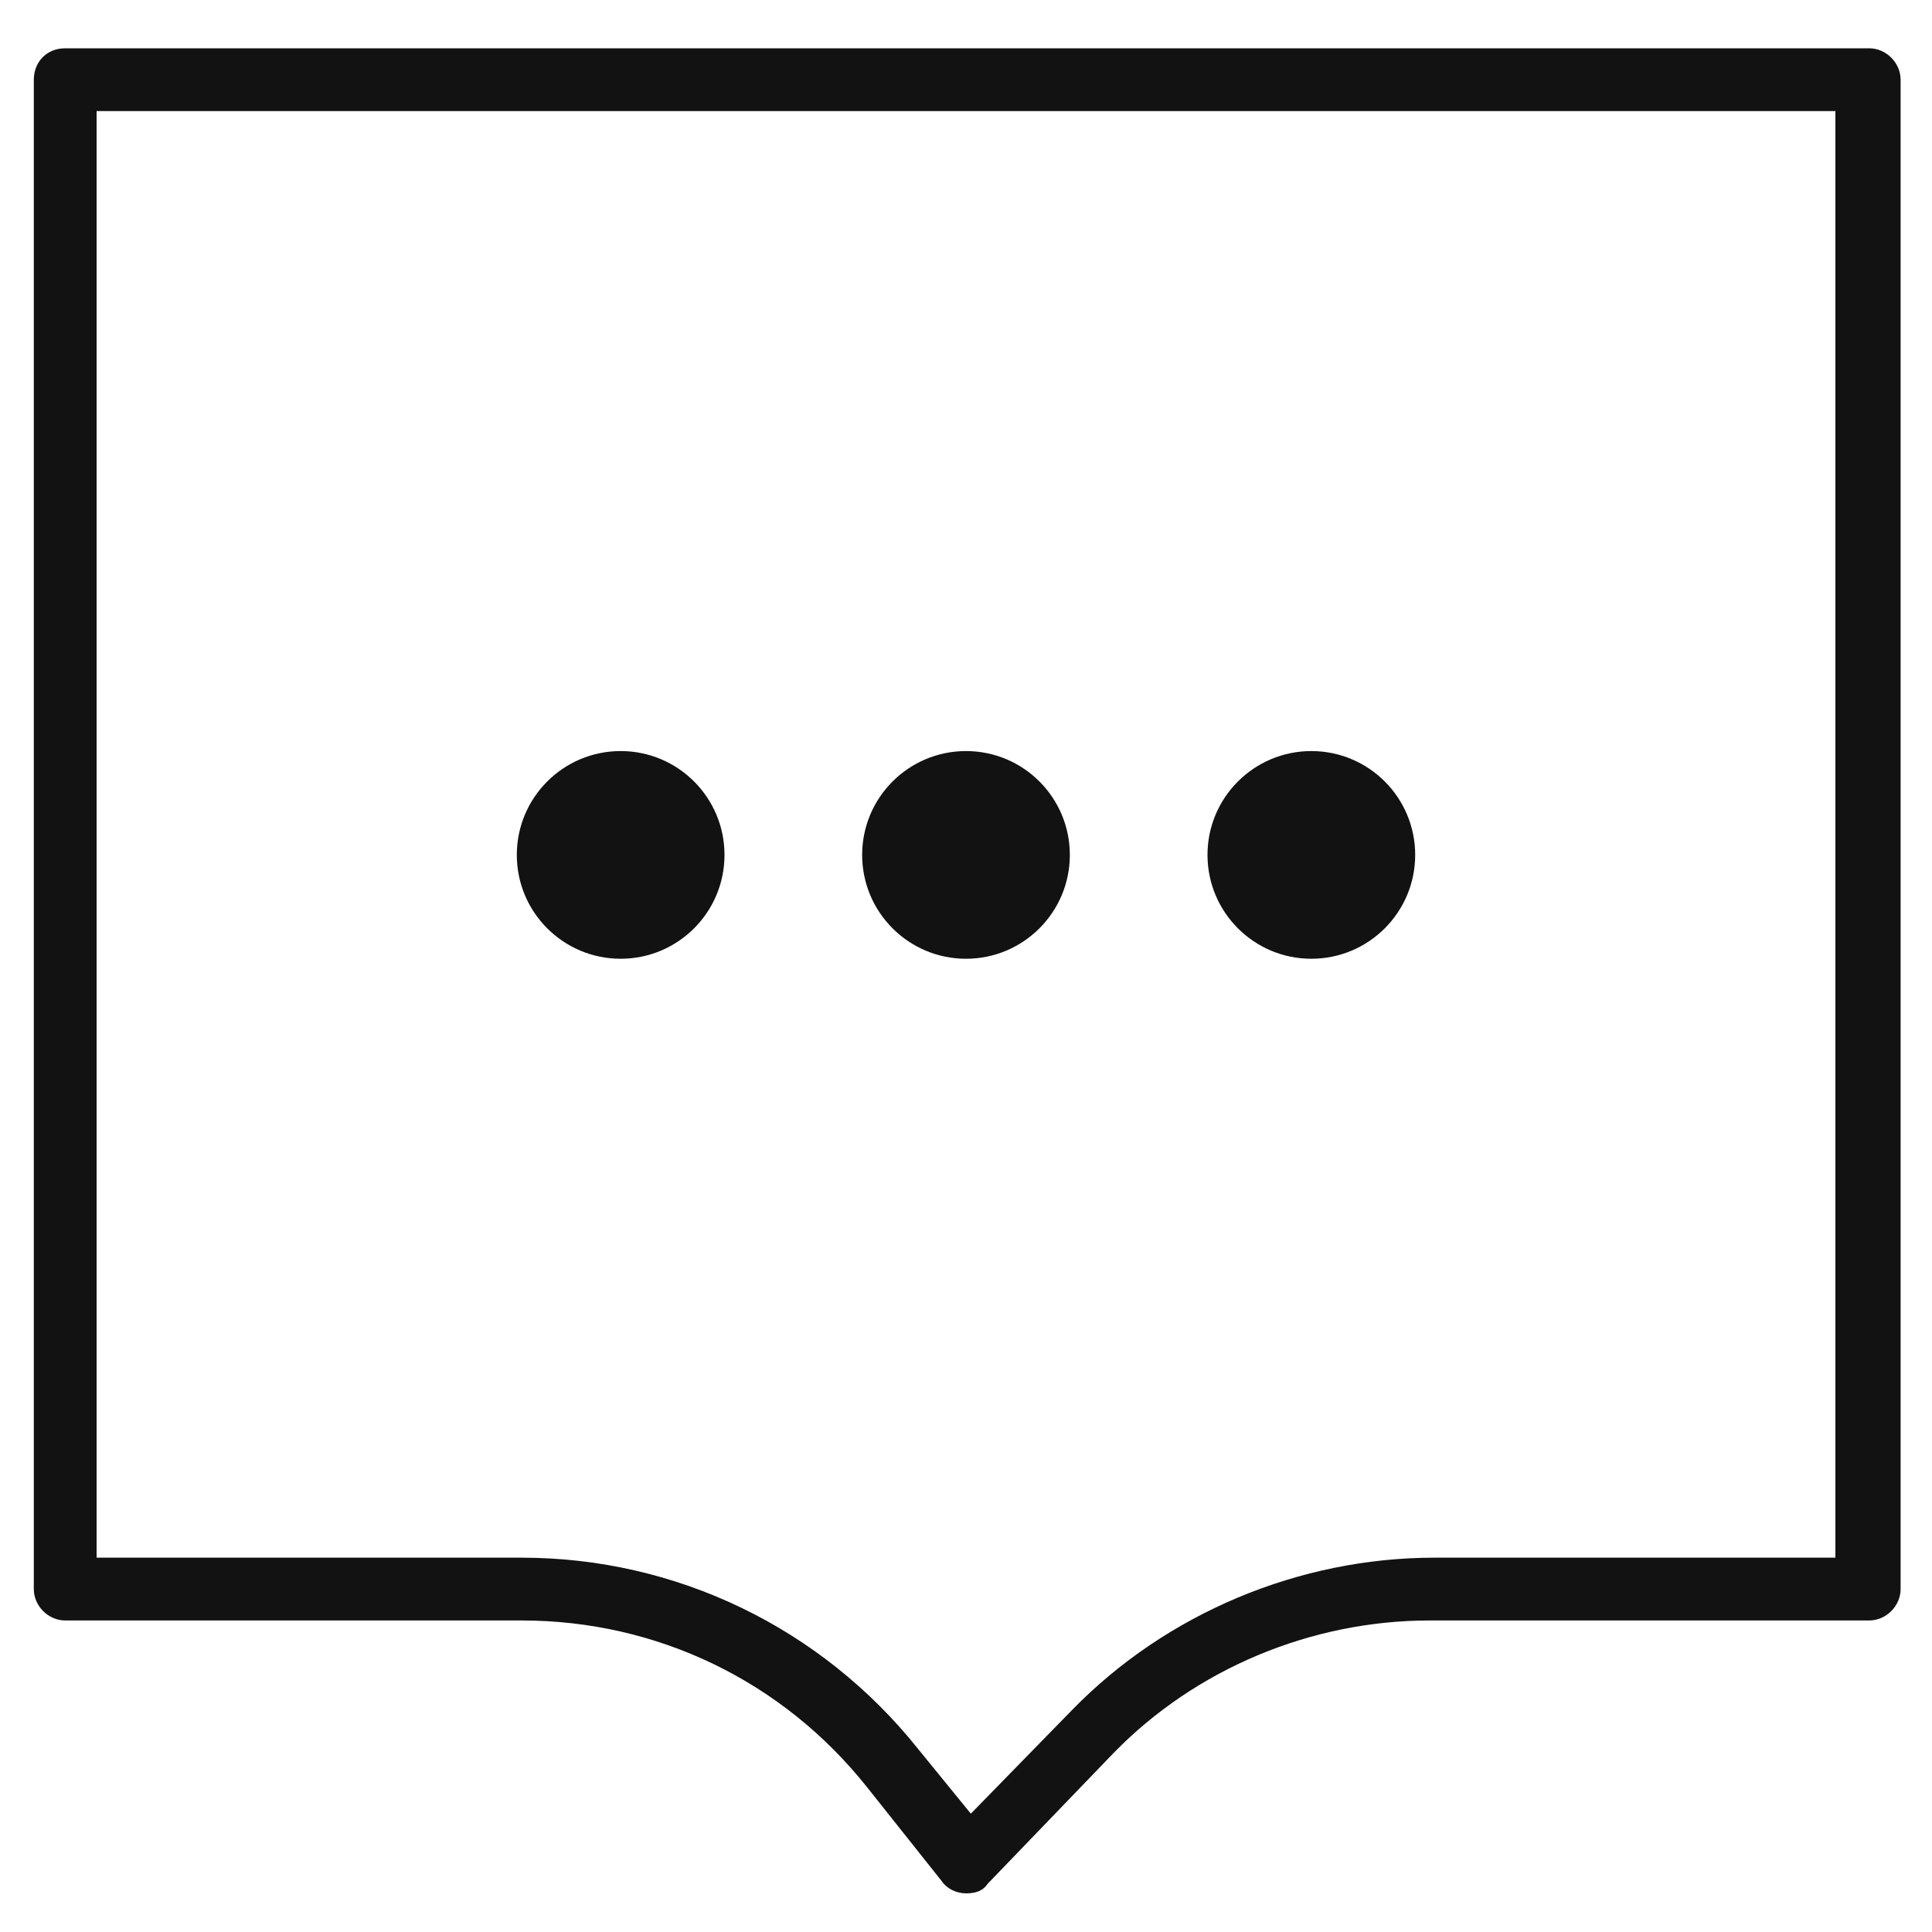
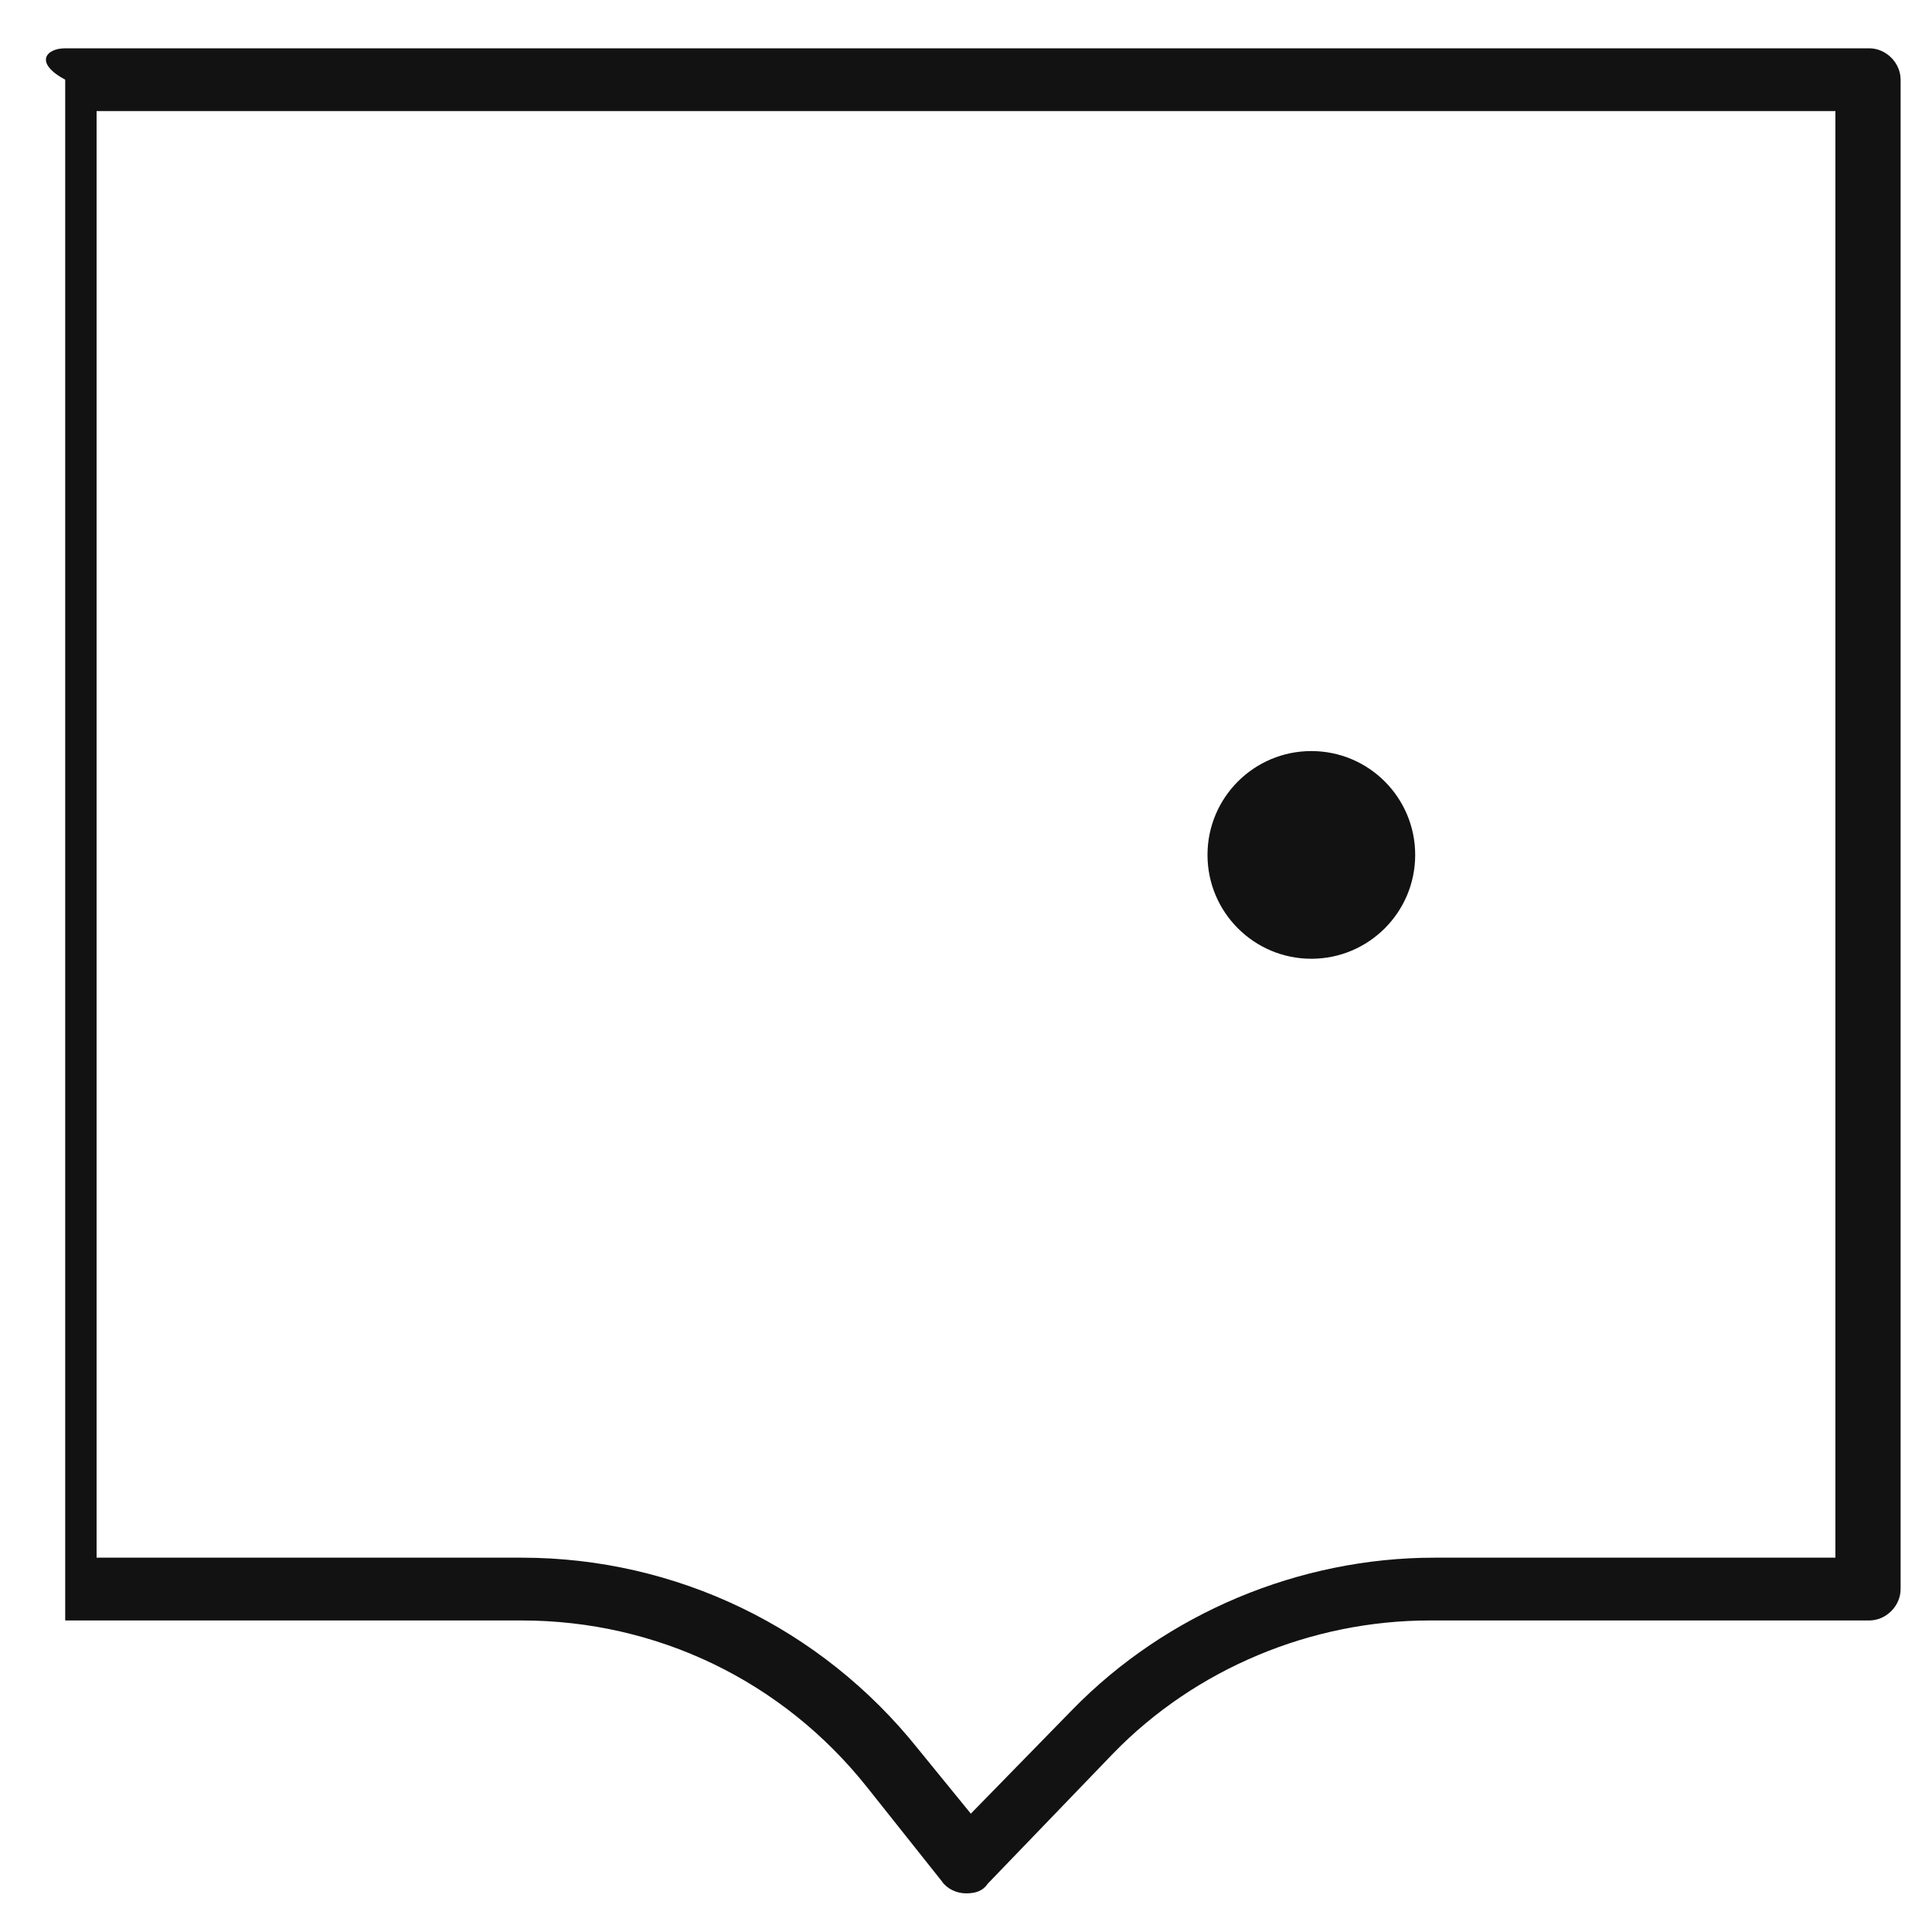
<svg xmlns="http://www.w3.org/2000/svg" version="1.1" id="图层_1" x="0px" y="0px" viewBox="0 0 80 80" style="enable-background:new 0 0 80 80;" xml:space="preserve">
  <style type="text/css">
	.st0{fill:#868788;}
	.st1{fill:#121212;}
	.st2{fill:#E60012;}
	.st3{fill:#FFFFFF;}
</style>
  <g>
    <g>
      <g>
-         <circle class="st1" cx="25.7" cy="35.4" r="4.3" />
-       </g>
+         </g>
      <g>
        <circle class="st1" cx="54.3" cy="35.4" r="4.3" />
      </g>
      <g>
-         <circle class="st1" cx="40" cy="35.4" r="4.3" />
-       </g>
+         </g>
    </g>
    <g>
-       <path class="st1" d="M40,78.4C40,78.4,40,78.4,40,78.4c-0.4,0-0.8-0.2-1-0.5l-3.1-3.9c-3.5-4.4-8.7-6.9-14.3-6.9H2.7    c-0.7,0-1.3-0.6-1.3-1.3V3.3C1.4,2.6,1.9,2,2.7,2h74.7c0.7,0,1.3,0.6,1.3,1.3v62.5c0,0.7-0.6,1.3-1.3,1.3H59.2    c-4.9,0-9.7,2-13.1,5.5L40.9,78C40.7,78.3,40.4,78.4,40,78.4z M4,64.5h17.6c6.4,0,12.4,2.9,16.4,7.9l2.2,2.7l4.2-4.3    c3.9-4,9.4-6.3,15-6.3H76V4.6H4V64.5z" />
+       <path class="st1" d="M40,78.4C40,78.4,40,78.4,40,78.4c-0.4,0-0.8-0.2-1-0.5l-3.1-3.9c-3.5-4.4-8.7-6.9-14.3-6.9H2.7    V3.3C1.4,2.6,1.9,2,2.7,2h74.7c0.7,0,1.3,0.6,1.3,1.3v62.5c0,0.7-0.6,1.3-1.3,1.3H59.2    c-4.9,0-9.7,2-13.1,5.5L40.9,78C40.7,78.3,40.4,78.4,40,78.4z M4,64.5h17.6c6.4,0,12.4,2.9,16.4,7.9l2.2,2.7l4.2-4.3    c3.9-4,9.4-6.3,15-6.3H76V4.6H4V64.5z" />
    </g>
  </g>
</svg>